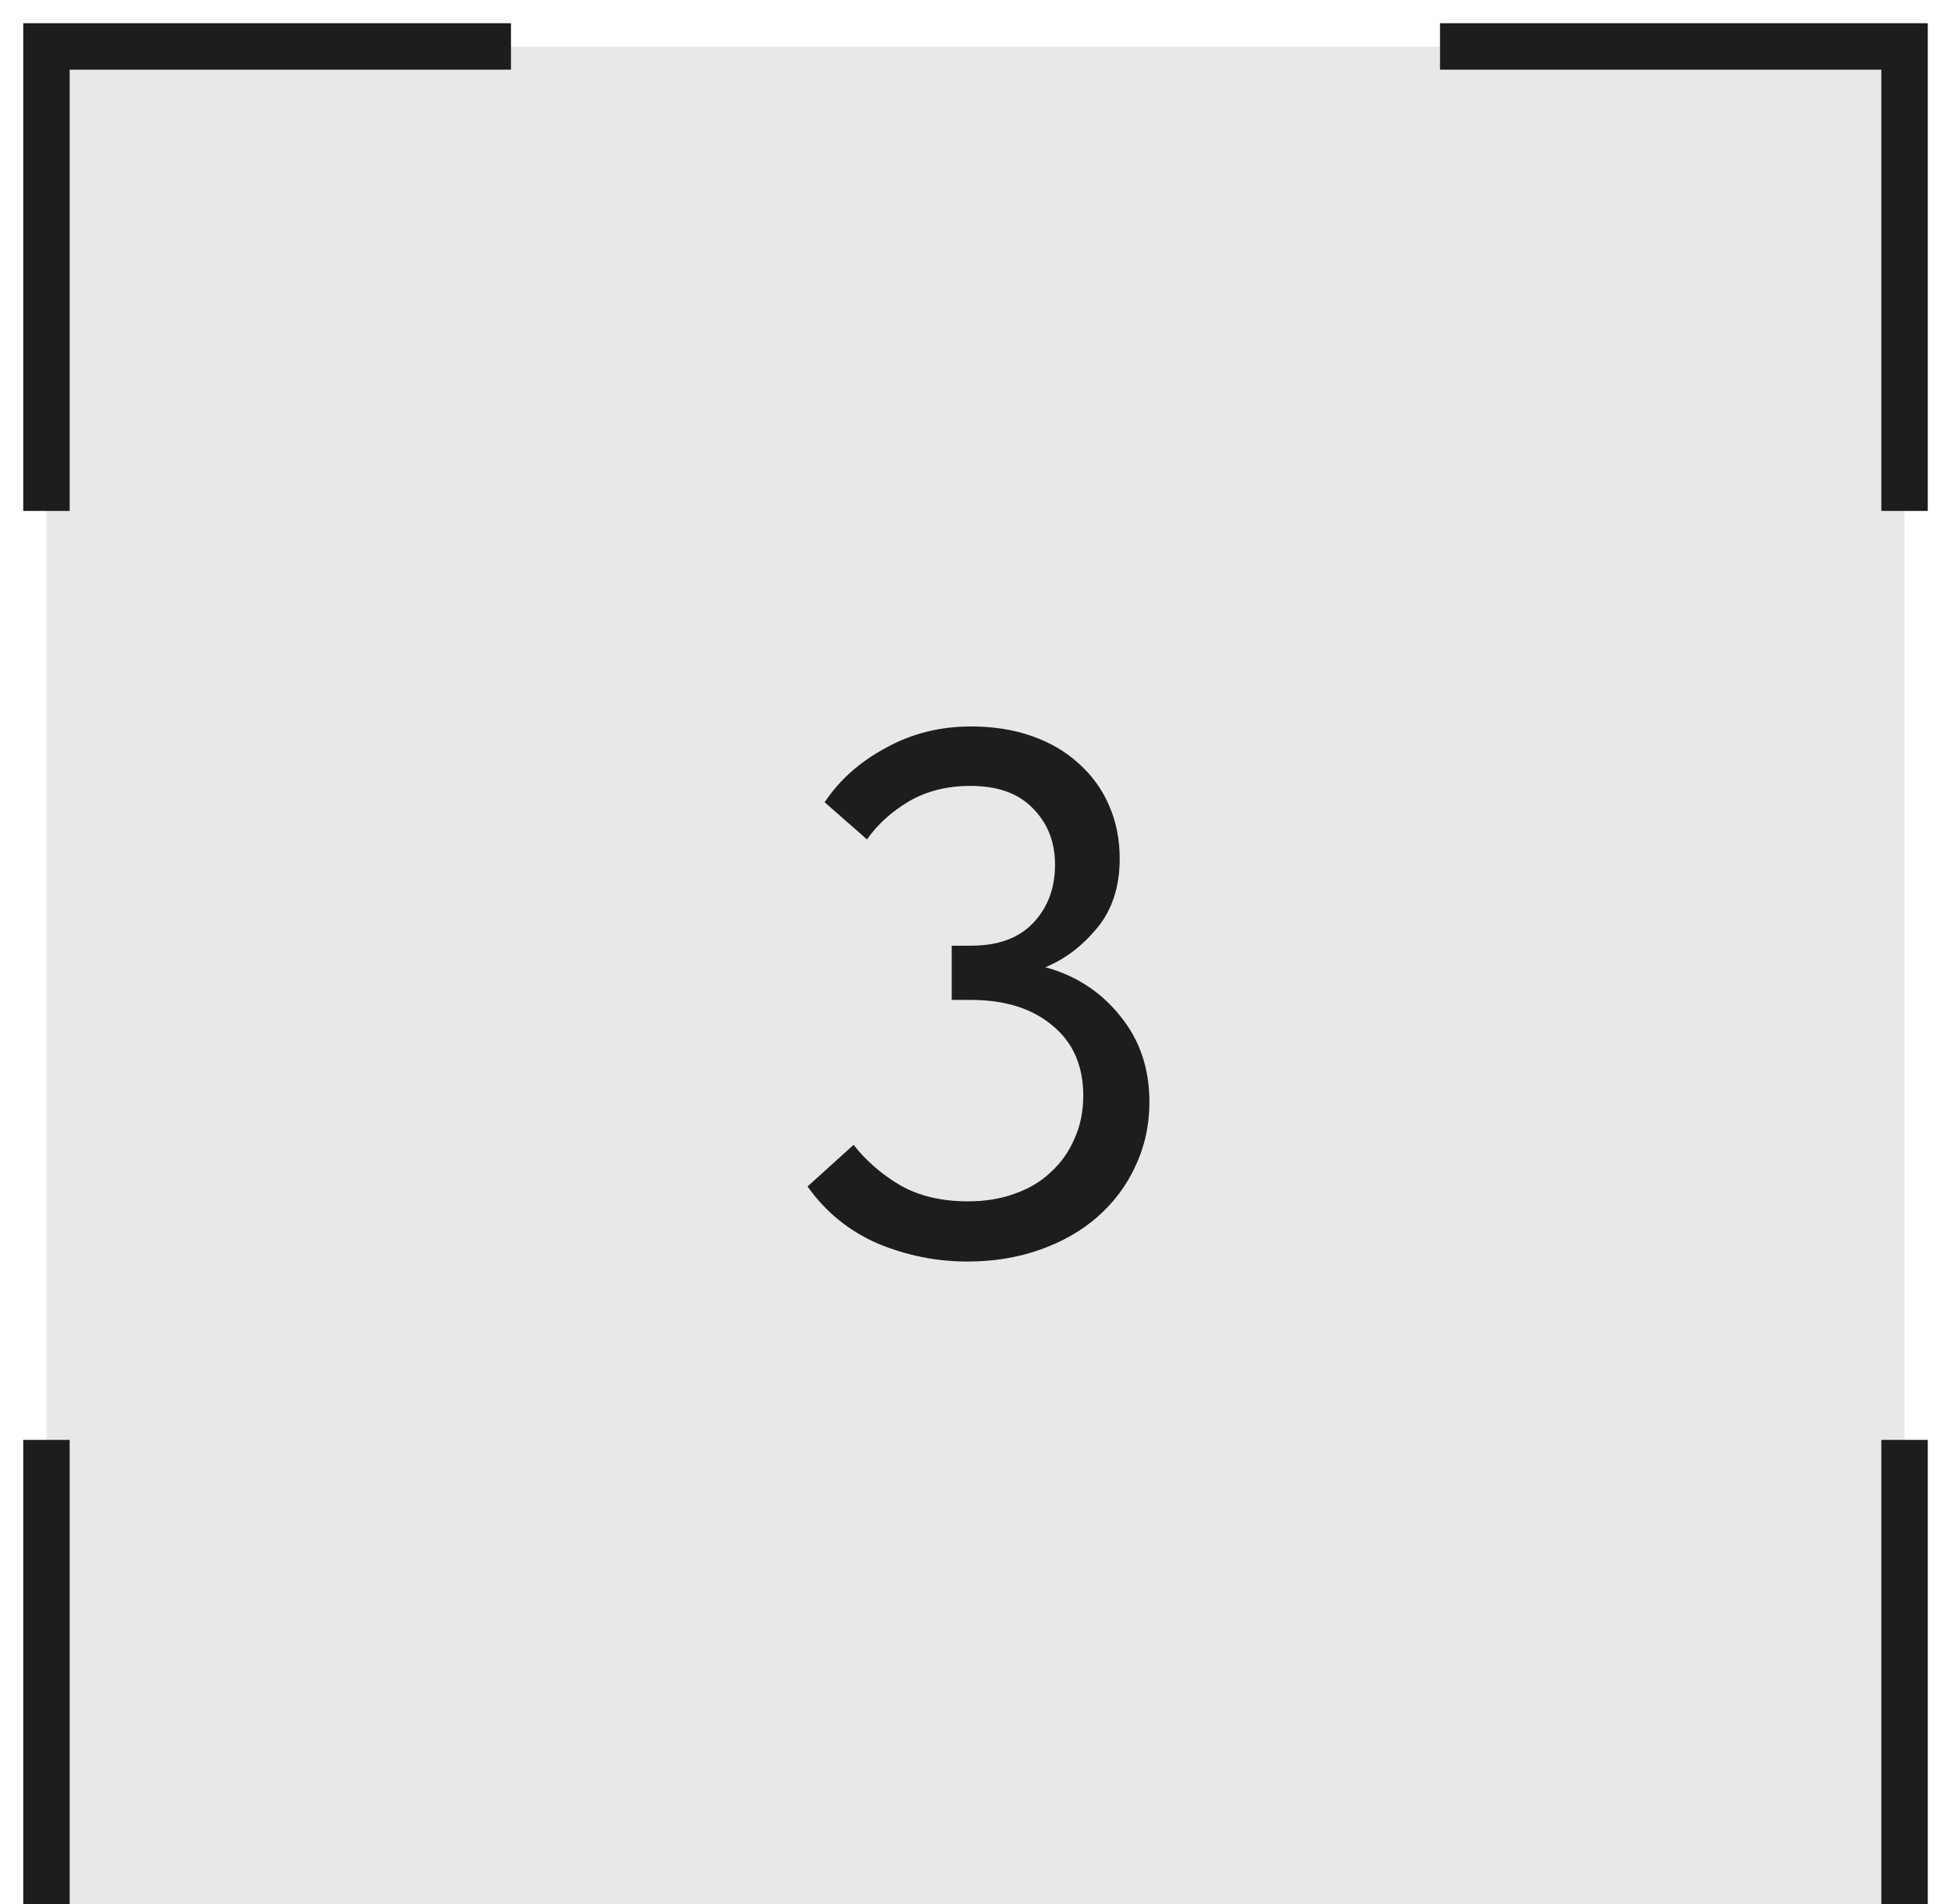
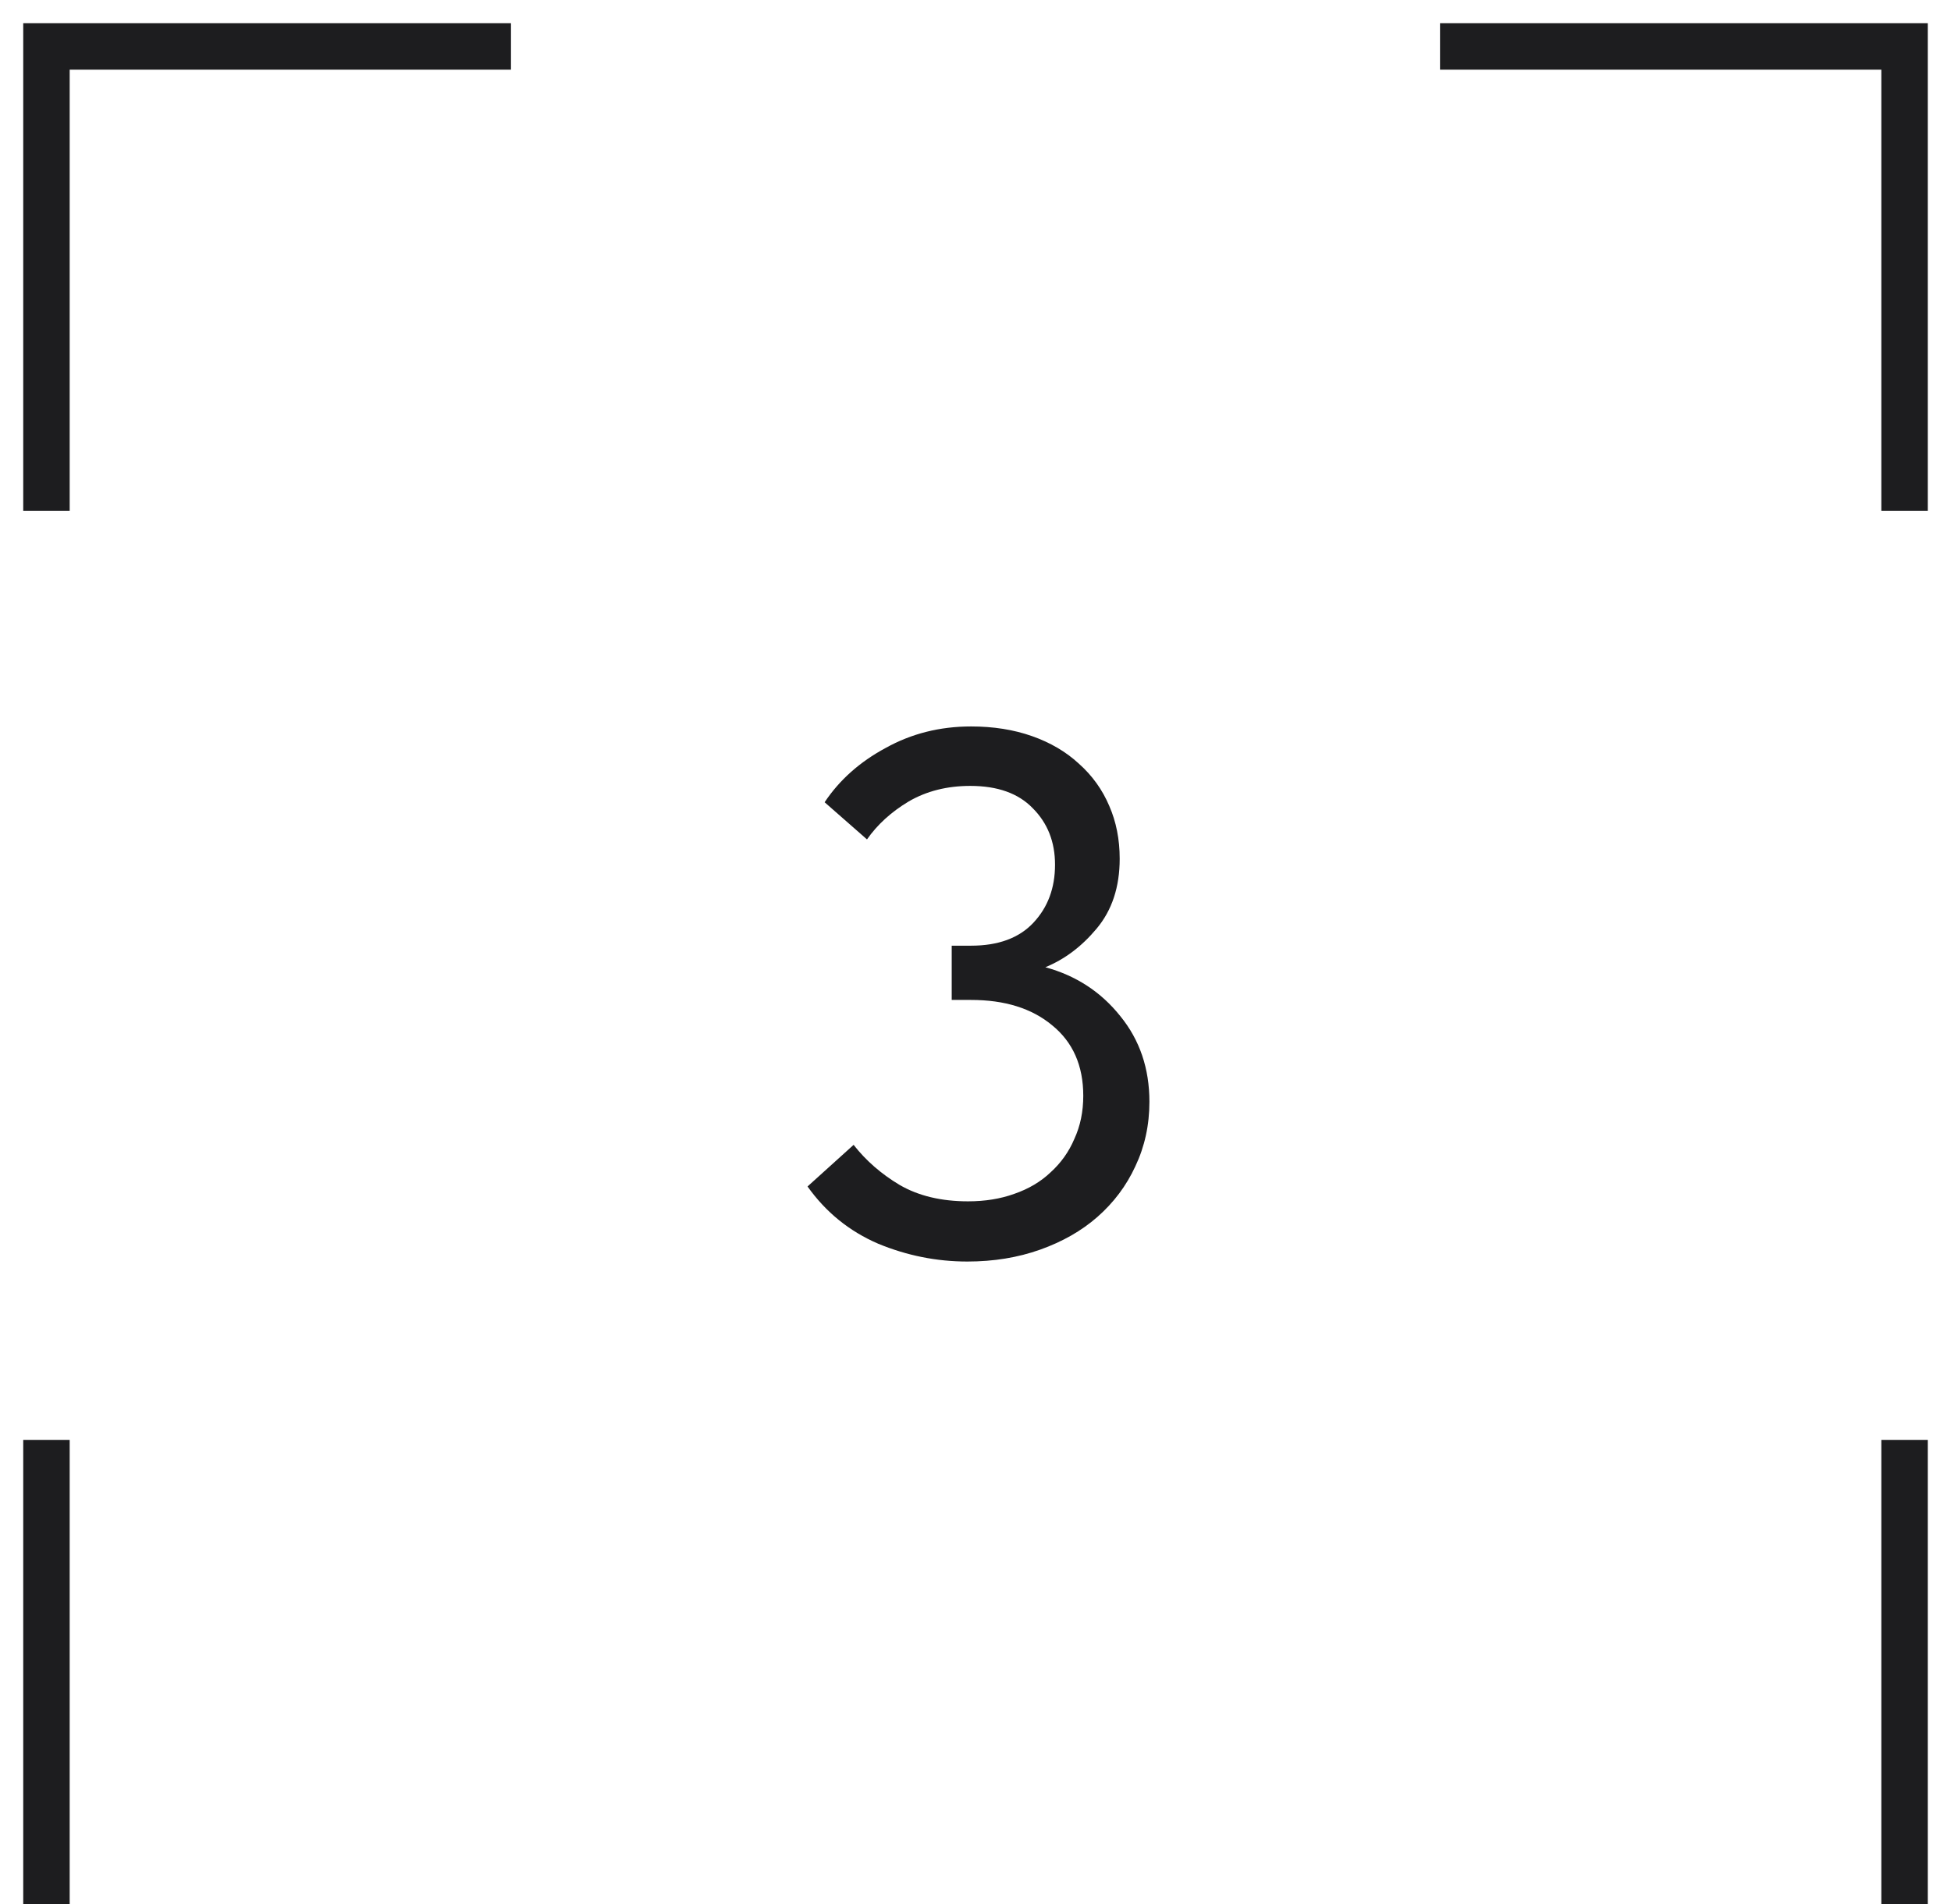
<svg xmlns="http://www.w3.org/2000/svg" width="42" height="41" viewBox="0 0 42 41" fill="none">
-   <path d="M1 1H41V41H1V1Z" fill="#E8E8E8" />
  <path d="M1 1V0.5H0.5V1H1ZM41 1H41.5V0.5H41V1ZM0.5 1V11H1.5V1H0.5ZM0.5 31V41H1.5V31H0.5ZM41.5 41V31H40.5V41H41.5ZM41.5 11V1H40.5V11H41.5ZM41 0.5H31V1.5H41V0.5ZM11 0.5H1V1.5H11V0.5Z" fill="#1D1D1F" />
  <path d="M20.824 27.16C20.163 27.16 19.523 27.032 18.904 26.776C18.285 26.509 17.779 26.099 17.384 25.544L18.376 24.648C18.643 24.989 18.974 25.277 19.368 25.512C19.773 25.747 20.264 25.864 20.84 25.864C21.203 25.864 21.534 25.811 21.832 25.704C22.142 25.597 22.403 25.443 22.616 25.24C22.84 25.037 23.011 24.797 23.128 24.52C23.256 24.243 23.32 23.933 23.32 23.592C23.32 22.941 23.096 22.435 22.648 22.072C22.211 21.709 21.63 21.528 20.904 21.528H20.488V20.36H20.904C21.491 20.36 21.939 20.195 22.248 19.864C22.558 19.533 22.712 19.117 22.712 18.616C22.712 18.125 22.552 17.72 22.232 17.4C21.923 17.08 21.475 16.92 20.888 16.92C20.387 16.92 19.944 17.032 19.56 17.256C19.187 17.48 18.888 17.752 18.664 18.072L17.752 17.272C18.072 16.792 18.509 16.403 19.064 16.104C19.619 15.795 20.232 15.64 20.904 15.64C21.384 15.64 21.822 15.709 22.216 15.848C22.611 15.987 22.947 16.184 23.224 16.44C23.512 16.696 23.731 17 23.88 17.352C24.029 17.693 24.104 18.072 24.104 18.488C24.104 19.096 23.939 19.597 23.608 19.992C23.288 20.376 22.92 20.653 22.504 20.824C23.166 21.005 23.704 21.357 24.12 21.88C24.536 22.392 24.744 23.005 24.744 23.72C24.744 24.221 24.643 24.685 24.44 25.112C24.248 25.528 23.976 25.891 23.624 26.2C23.283 26.499 22.872 26.733 22.392 26.904C21.912 27.075 21.39 27.16 20.824 27.16Z" fill="#1D1D1F" />
</svg>